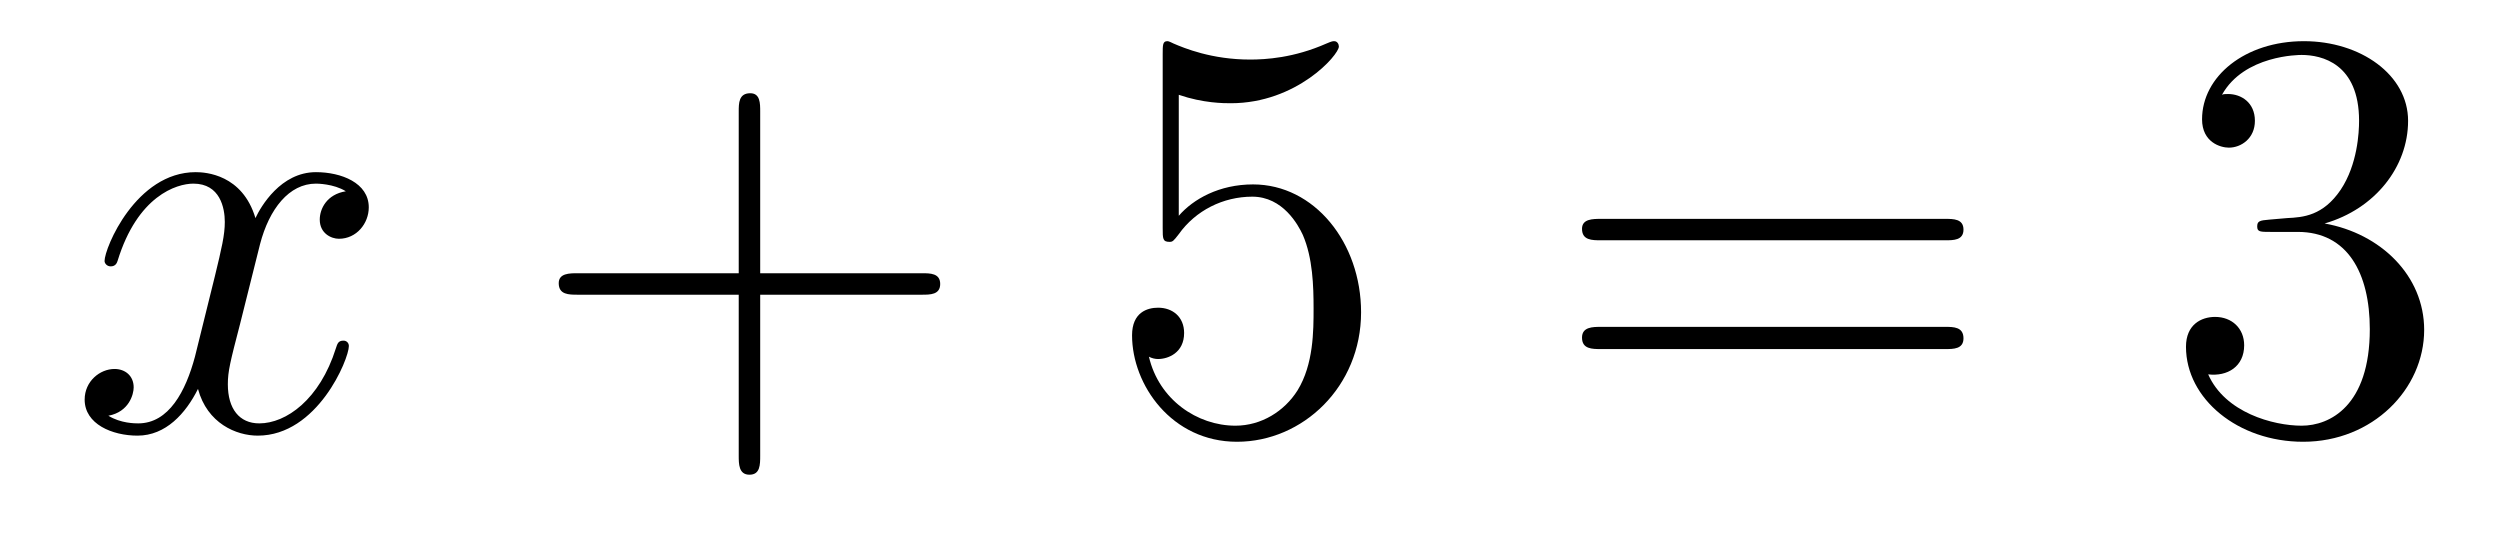
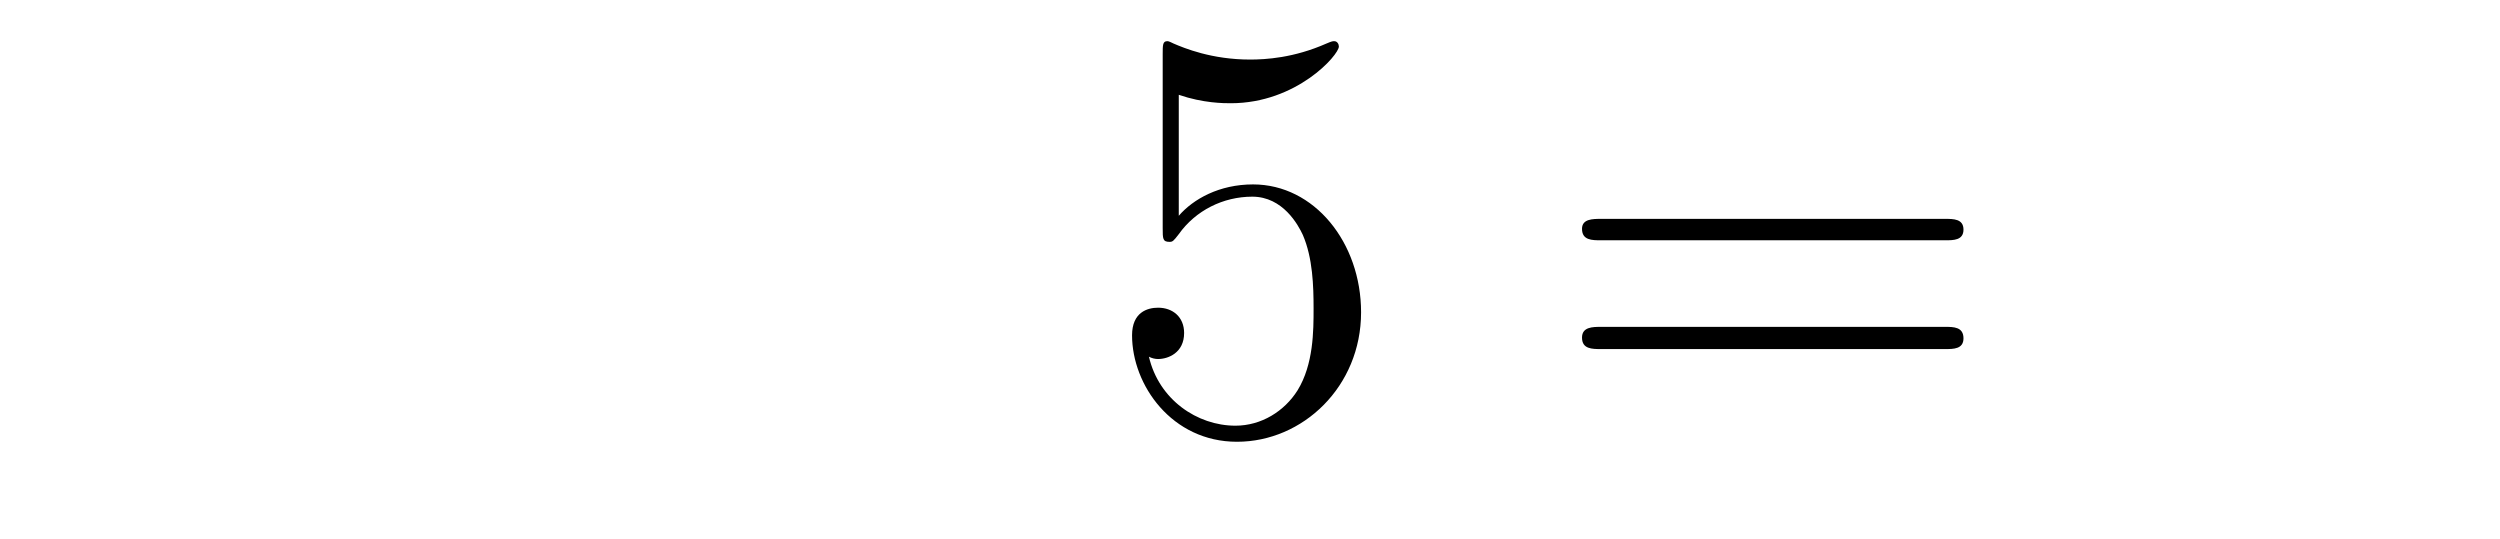
<svg xmlns="http://www.w3.org/2000/svg" height="11pt" version="1.1" viewBox="0 -11 51 11" width="51pt">
  <g id="page1">
    <g transform="matrix(1 0 0 1 -127 652)">
-       <path d="M134.055 -659.098C133.664 -659.035 133.523 -658.738 133.523 -658.52C133.523 -658.238 133.758 -658.129 133.914 -658.129C134.273 -658.129 134.523 -658.441 134.523 -658.77C134.523 -659.27 133.961 -659.488 133.445 -659.488C132.727 -659.488 132.32 -658.785 132.211 -658.551C131.945 -659.441 131.195 -659.488 130.992 -659.488C129.773 -659.488 129.133 -657.941 129.133 -657.676C129.133 -657.629 129.18 -657.566 129.258 -657.566C129.352 -657.566 129.383 -657.629 129.398 -657.676C129.805 -659.004 130.602 -659.254 130.945 -659.254C131.492 -659.254 131.586 -658.754 131.586 -658.473C131.586 -658.207 131.523 -657.941 131.383 -657.363L130.977 -655.723C130.789 -655.02 130.445 -654.363 129.82 -654.363C129.758 -654.363 129.461 -654.363 129.211 -654.519C129.633 -654.598 129.727 -654.957 129.727 -655.098C129.727 -655.332 129.555 -655.473 129.336 -655.473C129.039 -655.473 128.727 -655.223 128.727 -654.848C128.727 -654.348 129.289 -654.113 129.805 -654.113C130.383 -654.113 130.789 -654.566 131.039 -655.066C131.227 -654.363 131.82 -654.113 132.258 -654.113C133.477 -654.113 134.117 -655.676 134.117 -655.941C134.117 -656.004 134.07 -656.051 134.008 -656.051C133.898 -656.051 133.883 -655.988 133.852 -655.895C133.523 -654.848 132.836 -654.363 132.289 -654.363C131.883 -654.363 131.648 -654.66 131.648 -655.16C131.648 -655.426 131.695 -655.613 131.898 -656.394L132.305 -658.02C132.492 -658.738 132.898 -659.254 133.445 -659.254C133.461 -659.254 133.805 -659.254 134.055 -659.098ZM134.996 -654.238" fill-rule="evenodd" />
-       <path d="M142.508 -656.988H145.805C145.977 -656.988 146.18 -656.988 146.18 -657.207S145.977 -657.426 145.805 -657.426H142.508V-660.723C142.508 -660.894 142.508 -661.098 142.305 -661.098C142.07 -661.098 142.07 -660.894 142.07 -660.723V-657.426H138.789C138.617 -657.426 138.398 -657.426 138.398 -657.223C138.398 -656.988 138.602 -656.988 138.789 -656.988H142.07V-653.707C142.07 -653.535 142.07 -653.316 142.289 -653.316S142.508 -653.52 142.508 -653.707V-656.988ZM146.875 -654.238" fill-rule="evenodd" />
      <path d="M151.047 -661.066C151.547 -660.894 151.969 -660.894 152.109 -660.894C153.453 -660.894 154.313 -661.879 154.313 -662.051C154.313 -662.098 154.281 -662.16 154.219 -662.16C154.188 -662.16 154.172 -662.16 154.062 -662.113C153.391 -661.816 152.813 -661.785 152.5 -661.785C151.719 -661.785 151.156 -662.019 150.938 -662.113C150.844 -662.16 150.828 -662.16 150.813 -662.16C150.719 -662.16 150.719 -662.082 150.719 -661.895V-658.348C150.719 -658.129 150.719 -658.066 150.859 -658.066C150.922 -658.066 150.938 -658.082 151.047 -658.223C151.391 -658.707 151.953 -658.988 152.547 -658.988C153.172 -658.988 153.484 -658.41 153.578 -658.207C153.781 -657.738 153.797 -657.16 153.797 -656.707S153.797 -655.566 153.469 -655.035C153.203 -654.613 152.734 -654.316 152.203 -654.316C151.422 -654.316 150.641 -654.848 150.438 -655.723C150.5 -655.691 150.563 -655.676 150.625 -655.676C150.828 -655.676 151.156 -655.801 151.156 -656.207C151.156 -656.535 150.922 -656.723 150.625 -656.723C150.406 -656.723 150.094 -656.629 150.094 -656.16C150.094 -655.145 150.906 -653.988 152.234 -653.988C153.578 -653.988 154.766 -655.113 154.766 -656.629C154.766 -658.051 153.813 -659.238 152.562 -659.238C151.875 -659.238 151.344 -658.941 151.047 -658.598V-661.066ZM155.394 -654.238" fill-rule="evenodd" />
      <path d="M166.68 -658.098C166.852 -658.098 167.055 -658.098 167.055 -658.316C167.055 -658.535 166.852 -658.535 166.68 -658.535H159.664C159.492 -658.535 159.273 -658.535 159.273 -658.332C159.273 -658.098 159.477 -658.098 159.664 -658.098H166.68ZM166.68 -655.879C166.852 -655.879 167.055 -655.879 167.055 -656.098C167.055 -656.332 166.852 -656.332 166.68 -656.332H159.664C159.492 -656.332 159.273 -656.332 159.273 -656.113C159.273 -655.879 159.477 -655.879 159.664 -655.879H166.68ZM167.75 -654.238" fill-rule="evenodd" />
-       <path d="M173.297 -658.52C173.094 -658.504 173.047 -658.488 173.047 -658.379C173.047 -658.269 173.109 -658.269 173.328 -658.269H173.875C174.891 -658.269 175.344 -657.426 175.344 -656.285C175.344 -654.723 174.531 -654.316 173.953 -654.316C173.375 -654.316 172.391 -654.582 172.047 -655.363C172.437 -655.316 172.781 -655.52 172.781 -655.957C172.781 -656.301 172.531 -656.535 172.188 -656.535C171.906 -656.535 171.594 -656.379 171.594 -655.926C171.594 -654.863 172.656 -653.988 173.984 -653.988C175.406 -653.988 176.453 -655.066 176.453 -656.27C176.453 -657.379 175.563 -658.238 174.422 -658.441C175.453 -658.738 176.125 -659.598 176.125 -660.535C176.125 -661.473 175.156 -662.16 174 -662.16C172.797 -662.16 171.922 -661.441 171.922 -660.566C171.922 -660.098 172.297 -659.988 172.469 -659.988C172.719 -659.988 173 -660.176 173 -660.535C173 -660.91 172.719 -661.082 172.453 -661.082C172.391 -661.082 172.359 -661.082 172.328 -661.066C172.781 -661.879 173.906 -661.879 173.953 -661.879C174.359 -661.879 175.125 -661.707 175.125 -660.535C175.125 -660.301 175.094 -659.645 174.75 -659.129C174.391 -658.598 173.984 -658.566 173.656 -658.551L173.297 -658.52ZM176.988 -654.238" fill-rule="evenodd" />
    </g>
  </g>
</svg>